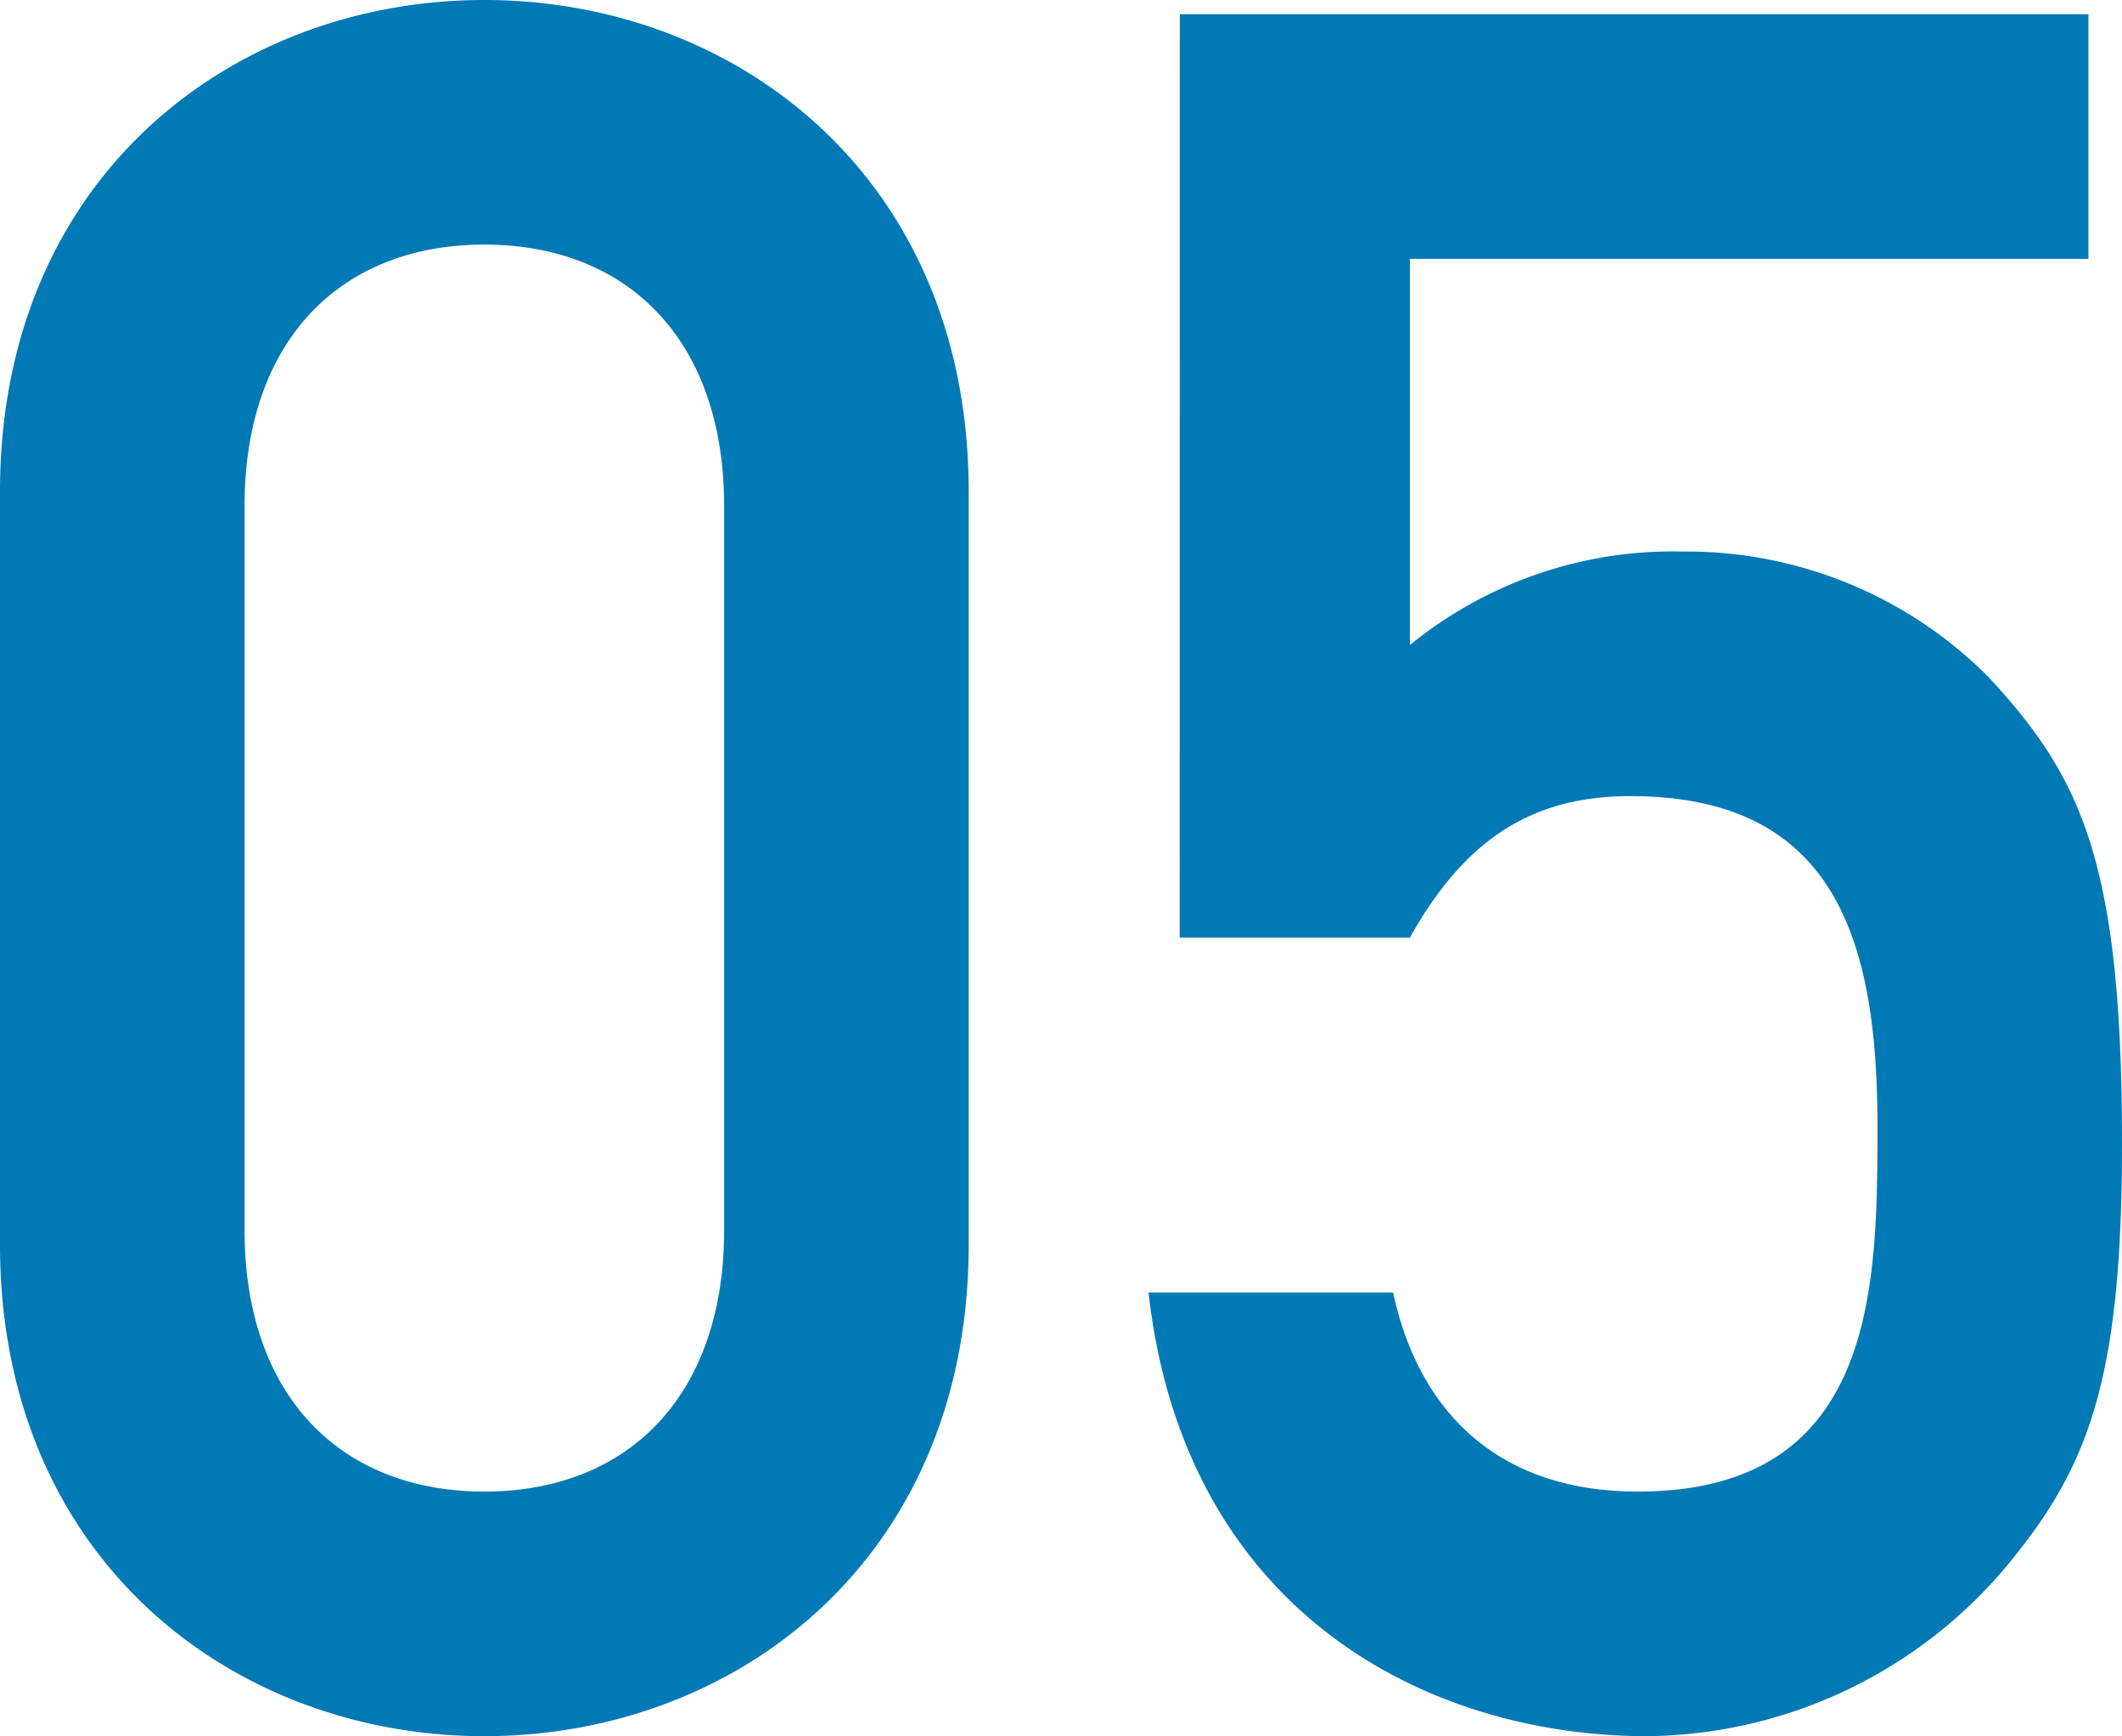
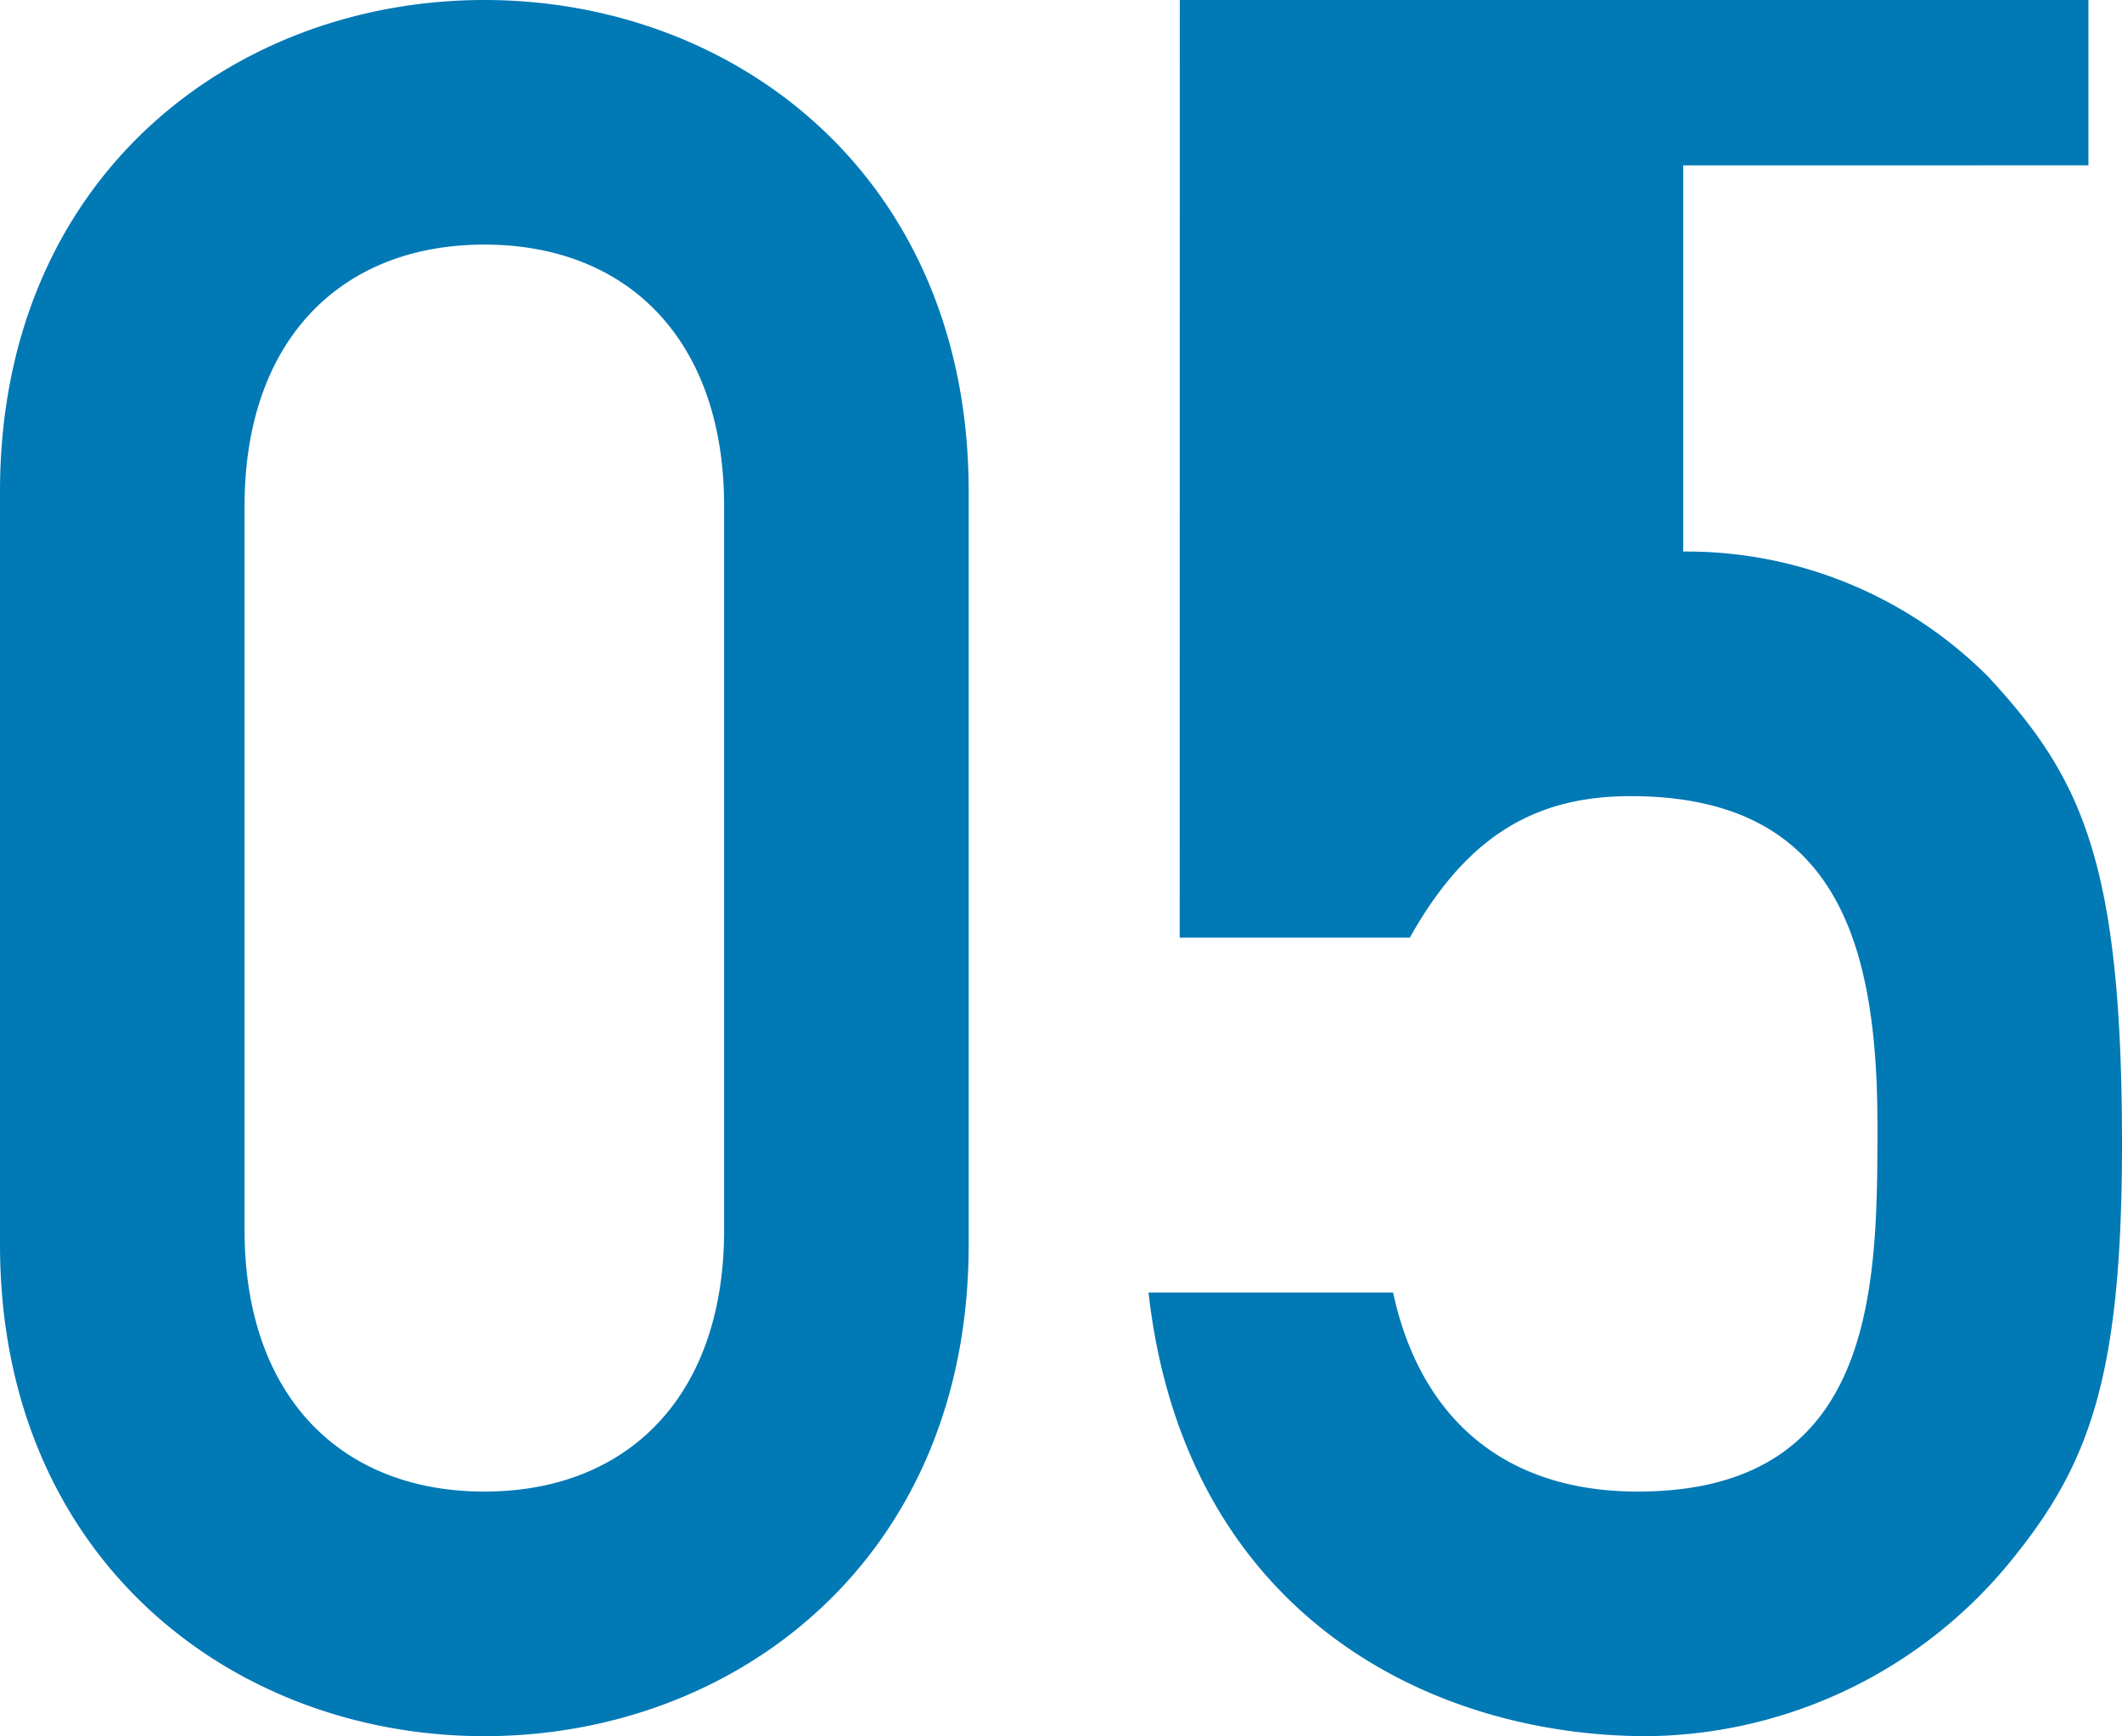
<svg xmlns="http://www.w3.org/2000/svg" width="84.075" height="68.78" viewBox="0 0 84.075 68.78">
-   <path id="Path_3672" data-name="Path 3672" d="M-58.9-19.475c0,6.555-3.8,10.355-9.5,10.355s-9.5-3.8-9.5-10.355v-28.69c0-6.555,3.8-10.355,9.5-10.355s9.5,3.8,9.5,10.355Zm-28.69.57C-87.59-6.46-78.375.57-68.4.57s19.19-7.03,19.19-19.475v-29.83c0-12.445-9.215-19.475-19.19-19.475s-19.19,7.03-19.19,19.475Zm46.74-12.16h9.12c2.28-4.085,5.035-5.605,8.74-5.605,7.98,0,9.785,5.51,9.785,13.015,0,6.365,0,14.535-9.5,14.535-5.415,0-8.645-3.04-9.69-7.885h-9.69C-40.66-4.37-31.065.57-22.325.57A18.822,18.822,0,0,0-7.695-6.65c2.945-3.7,4.18-7.22,4.18-16.245,0-11.21-1.615-14.535-5.32-18.525A16.875,16.875,0,0,0-20.9-46.36a16.484,16.484,0,0,0-10.83,3.705v-15.3H-4.845v-9.69h-36Z" transform="translate(87.59 68.21)" fill="#0079b5" />
+   <path id="Path_3672" data-name="Path 3672" d="M-58.9-19.475c0,6.555-3.8,10.355-9.5,10.355s-9.5-3.8-9.5-10.355v-28.69c0-6.555,3.8-10.355,9.5-10.355s9.5,3.8,9.5,10.355Zm-28.69.57C-87.59-6.46-78.375.57-68.4.57s19.19-7.03,19.19-19.475v-29.83c0-12.445-9.215-19.475-19.19-19.475s-19.19,7.03-19.19,19.475Zm46.74-12.16h9.12c2.28-4.085,5.035-5.605,8.74-5.605,7.98,0,9.785,5.51,9.785,13.015,0,6.365,0,14.535-9.5,14.535-5.415,0-8.645-3.04-9.69-7.885h-9.69C-40.66-4.37-31.065.57-22.325.57A18.822,18.822,0,0,0-7.695-6.65c2.945-3.7,4.18-7.22,4.18-16.245,0-11.21-1.615-14.535-5.32-18.525A16.875,16.875,0,0,0-20.9-46.36v-15.3H-4.845v-9.69h-36Z" transform="translate(87.59 68.21)" fill="#0079b5" />
</svg>